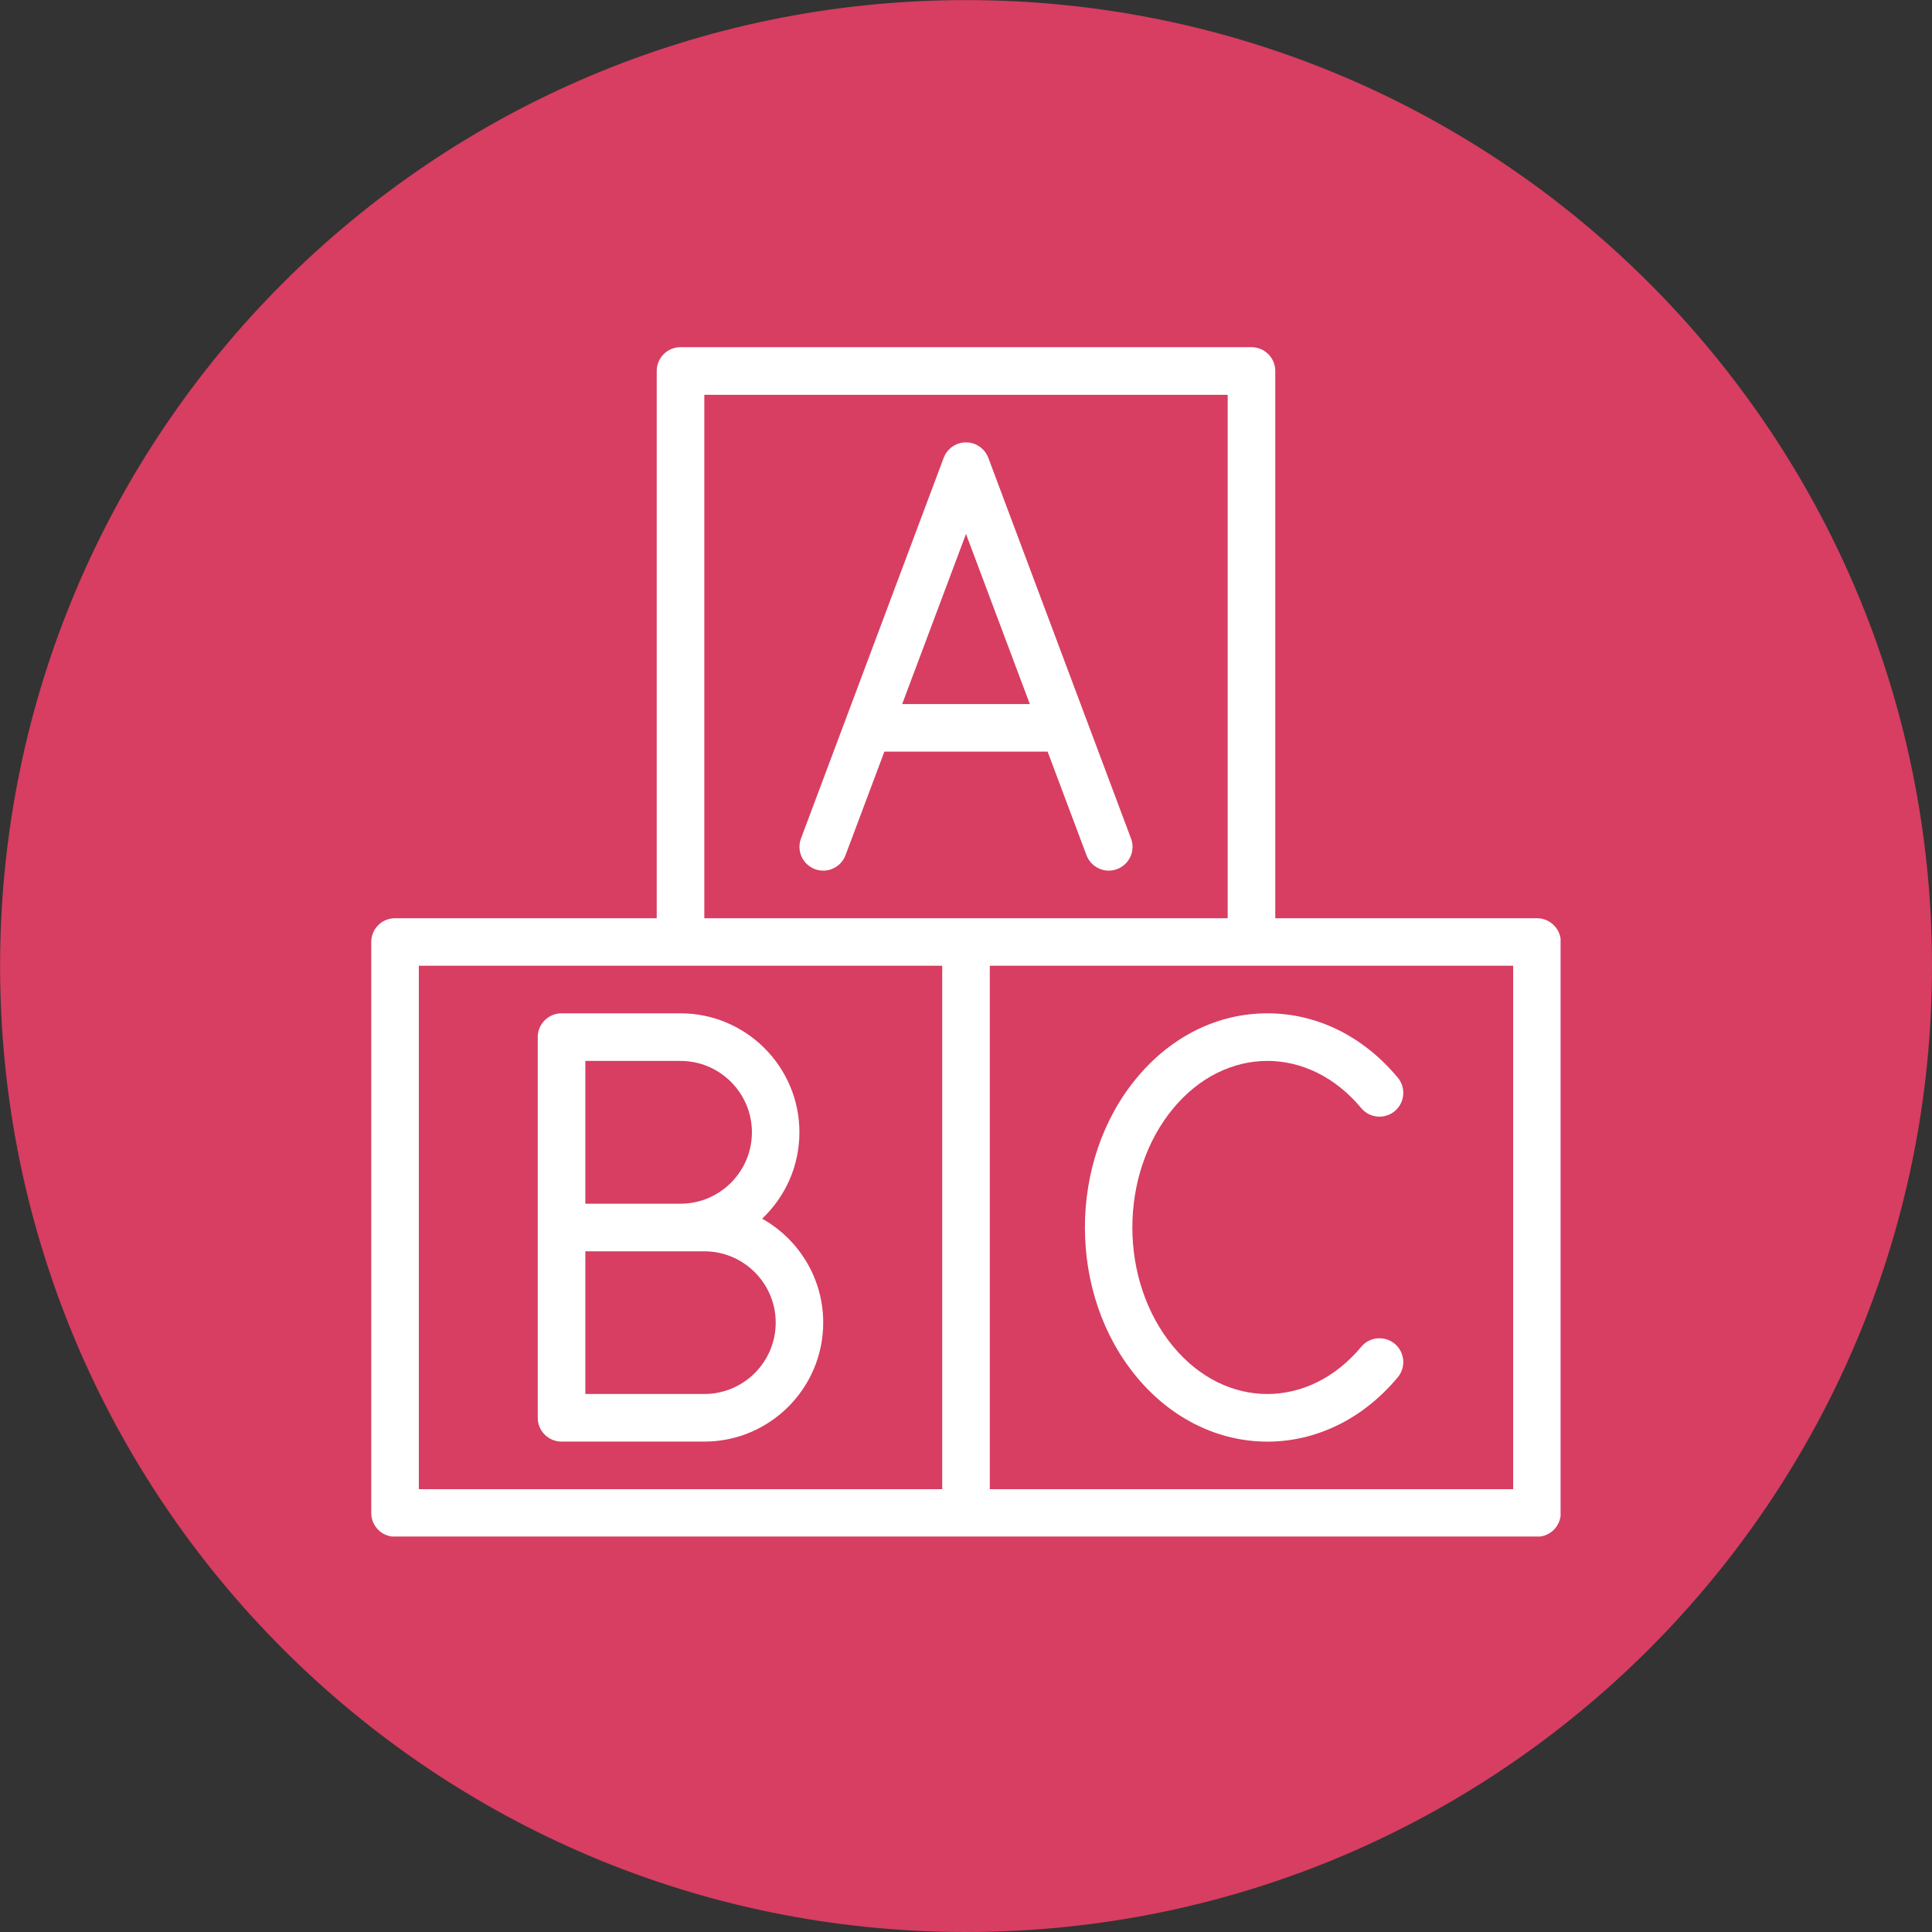
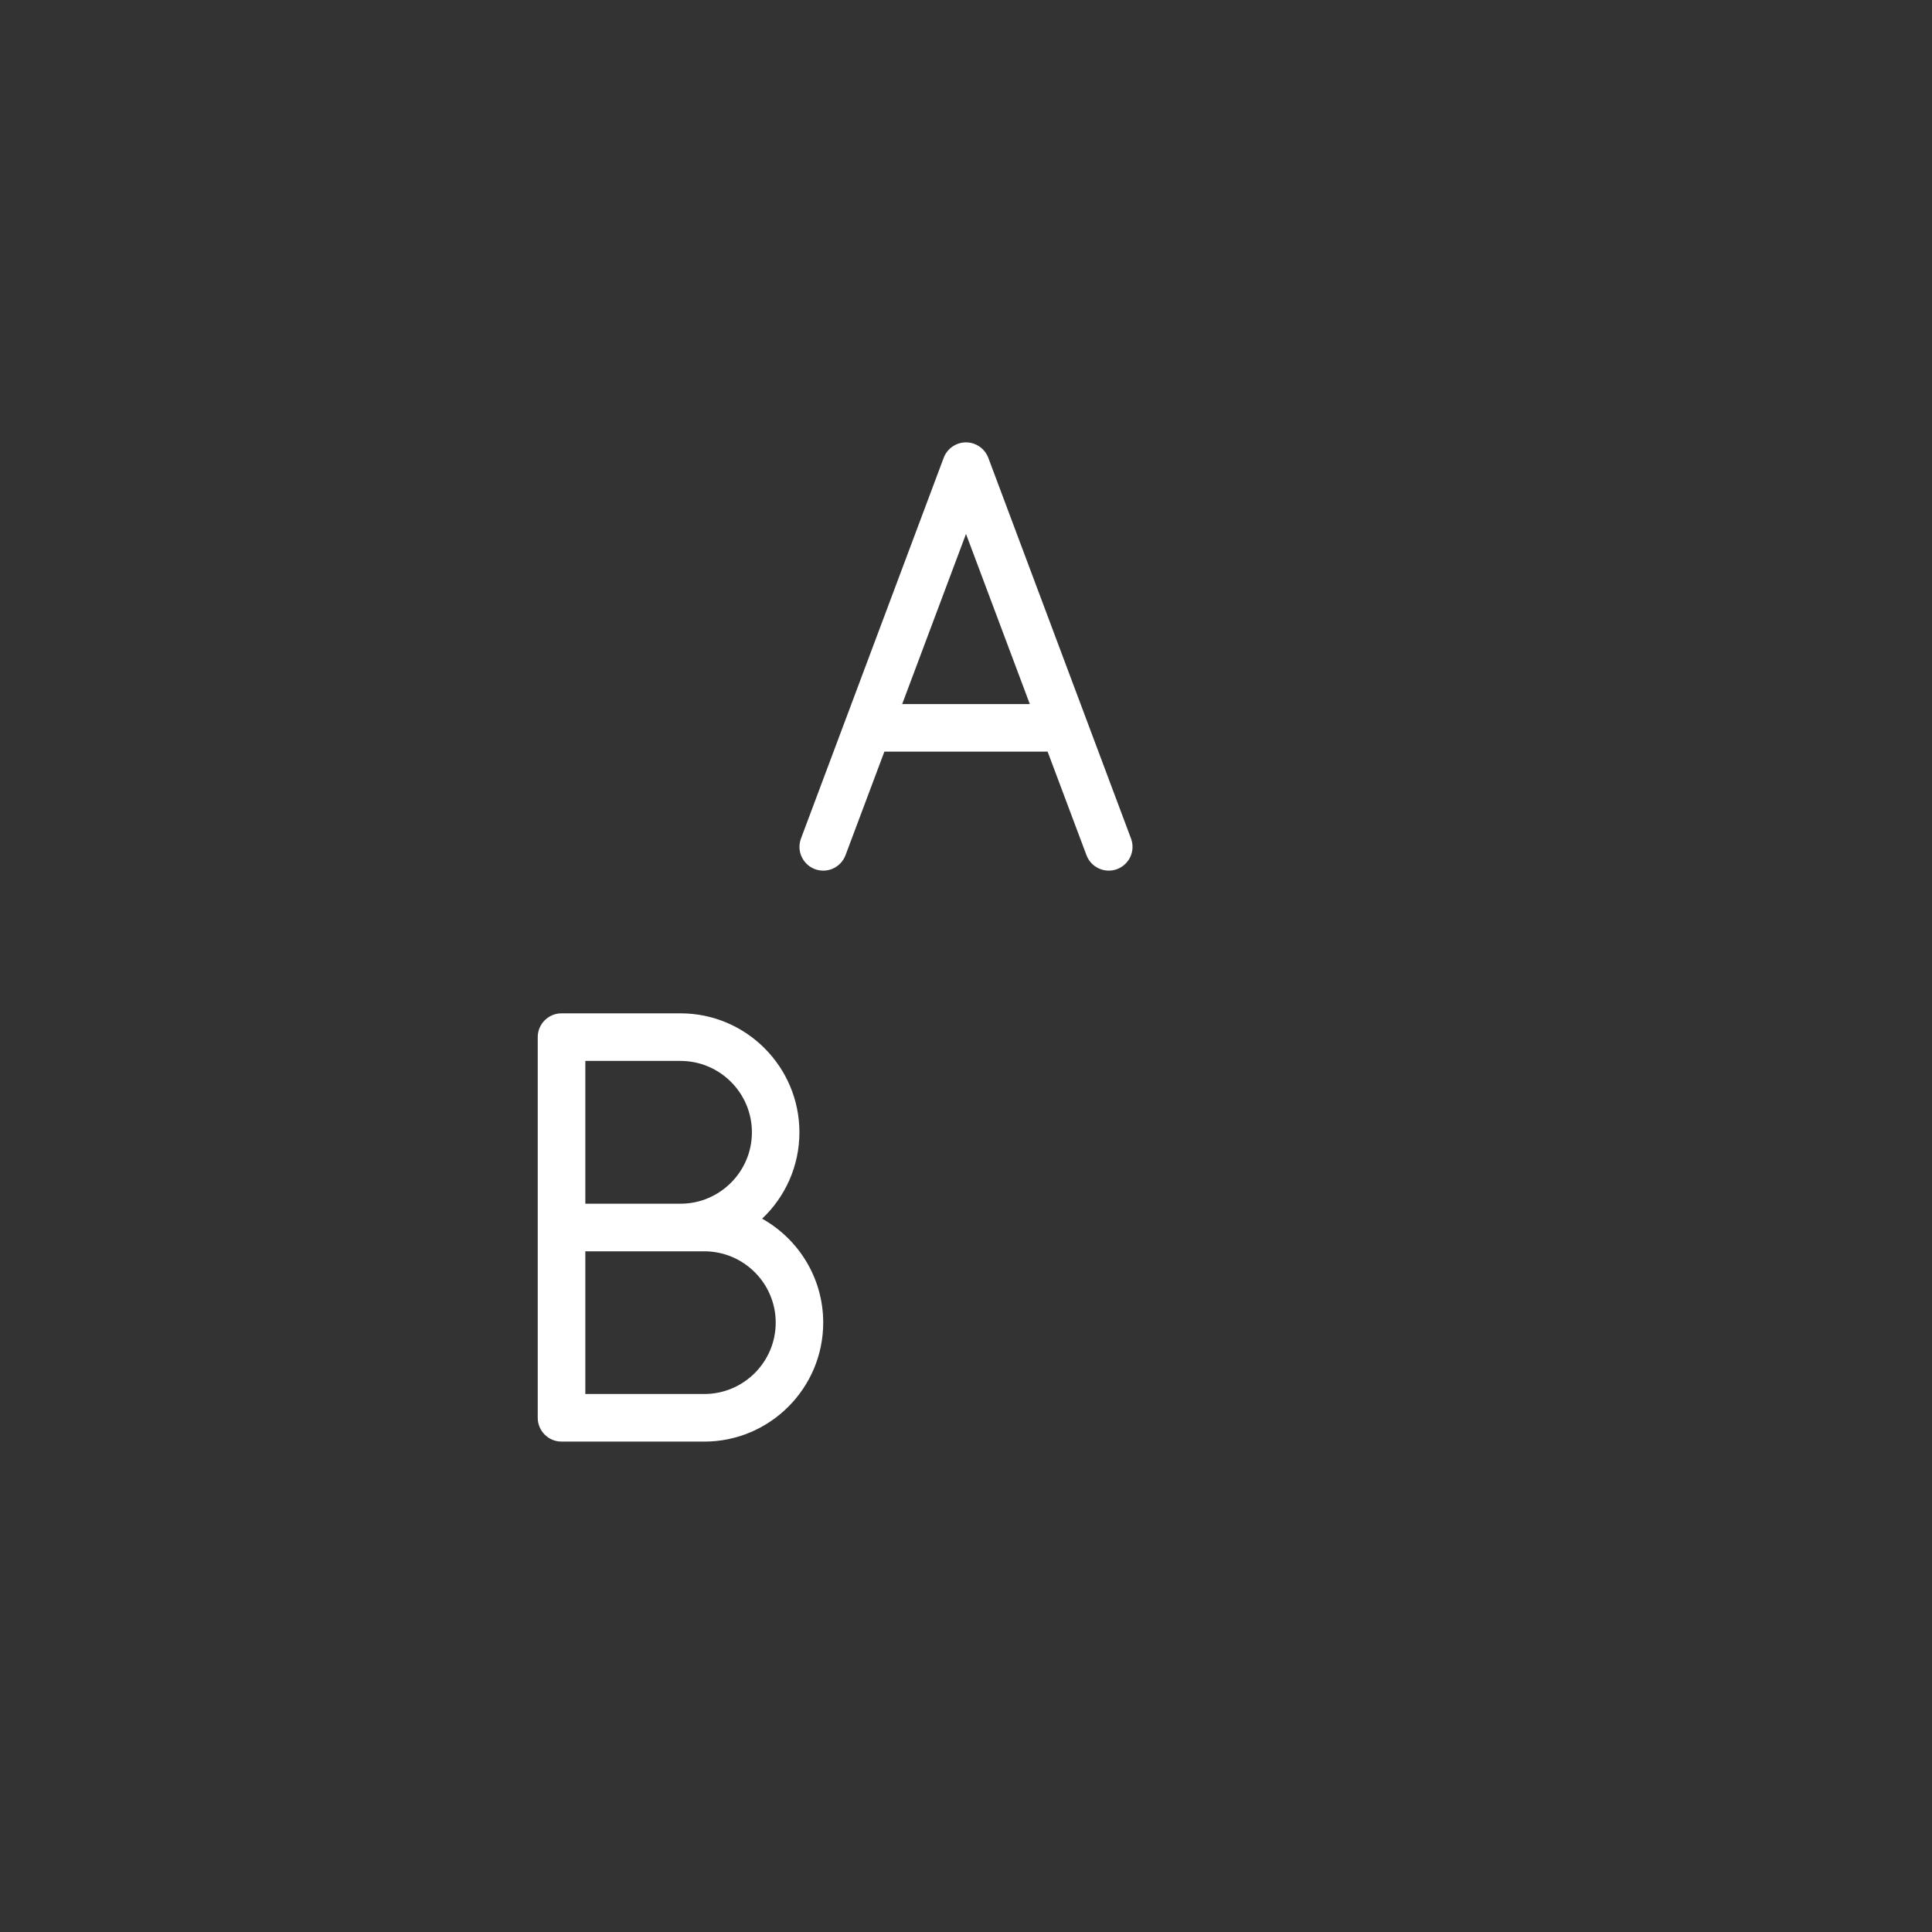
<svg xmlns="http://www.w3.org/2000/svg" xml:space="preserve" width="100%" height="100%" version="1.1" style="shape-rendering:geometricPrecision; text-rendering:geometricPrecision; image-rendering:optimizeQuality; fill-rule:evenodd; clip-rule:evenodd" viewBox="0 0 21920 21920" zoomAndPan="magnify">
  <rect x="0" y="0" width="21920" height="21920" fill="#333333" stroke="none" />
  <defs>
    <style type="text/css">
   
    .fil0 {fill:#D73E61;fill-rule:nonzero}
    .fil1 {fill:white;fill-rule:nonzero}
   
  </style>
  </defs>
-   <path class="fil0" d="M10960 1c-6053,0 -10959,4906 -10959,10959 0,6053 4906,10960 10959,10960 6053,0 10960,-4907 10960,-10960 0,-6053 -4907,-10959 -10960,-10959z" />
-   <path class="fil1" d="M17438 10418l-2969 0 0 -6209c0,-149 -121,-270 -270,-270l-6478 0c-149,0 -270,121 -270,270l0 6209 -2969 0c-149,0 -270,120 -270,270l0 6478c0,136 101,249 233,267l13030 0c120,-16 214,-111 231,-231l0 -6551c-18,-132 -131,-233 -268,-233zm-9447 -5939l5938 0 0 5939c-167,0 -5771,0 -5938,0l0 -5939zm-3239 6478c167,0 5771,0 5938,0l0 5939 -5938 0 0 -5939zm12416 5939l-5938 0 0 -5939c330,0 5608,0 5938,0l0 5939z" />
  <path class="fil1" d="M11886 8528l441 1175c52,139 208,210 347,158 140,-53 211,-208 158,-348l-1619 -4319c-40,-105 -141,-175 -253,-175 -113,0 -213,70 -253,175l-1619 4319c-67,177 65,365 252,365 110,0 212,-67 253,-175l441 -1175 1852 0zm-926 -2470l724 1930 -1448 0 724 -1930zm0 0z" />
  <path class="fil1" d="M8647 13827c260,-246 423,-594 423,-980 0,-744 -605,-1350 -1349,-1350l-1350 0c-149,0 -270,121 -270,270 0,122 0,4197 0,4319 0,149 121,270 270,270l1620 0c744,0 1349,-606 1349,-1350 0,-506 -280,-948 -693,-1179zm-2006 -1790l1080 0c446,0 810,363 810,810 0,446 -364,810 -810,810l-1080 0 0 -1620zm1350 3779l-1350 0 0 -1619c1244,0 936,0 1350,0 446,0 810,363 810,809 0,447 -364,810 -810,810zm0 0z" />
-   <path class="fil1" d="M12899 12227c-786,944 -787,2455 0,3399 810,972 2147,976 2960,0 95,-114 80,-284 -35,-380 -114,-95 -285,-80 -380,35 -595,713 -1535,714 -2130,0 -622,-747 -622,-1962 0,-2709 595,-713 1535,-714 2130,0 95,115 266,130 380,35 115,-96 130,-266 35,-380 -392,-471 -918,-730 -1480,-730 -562,0 -1088,259 -1480,730zm0 0z" />
</svg>